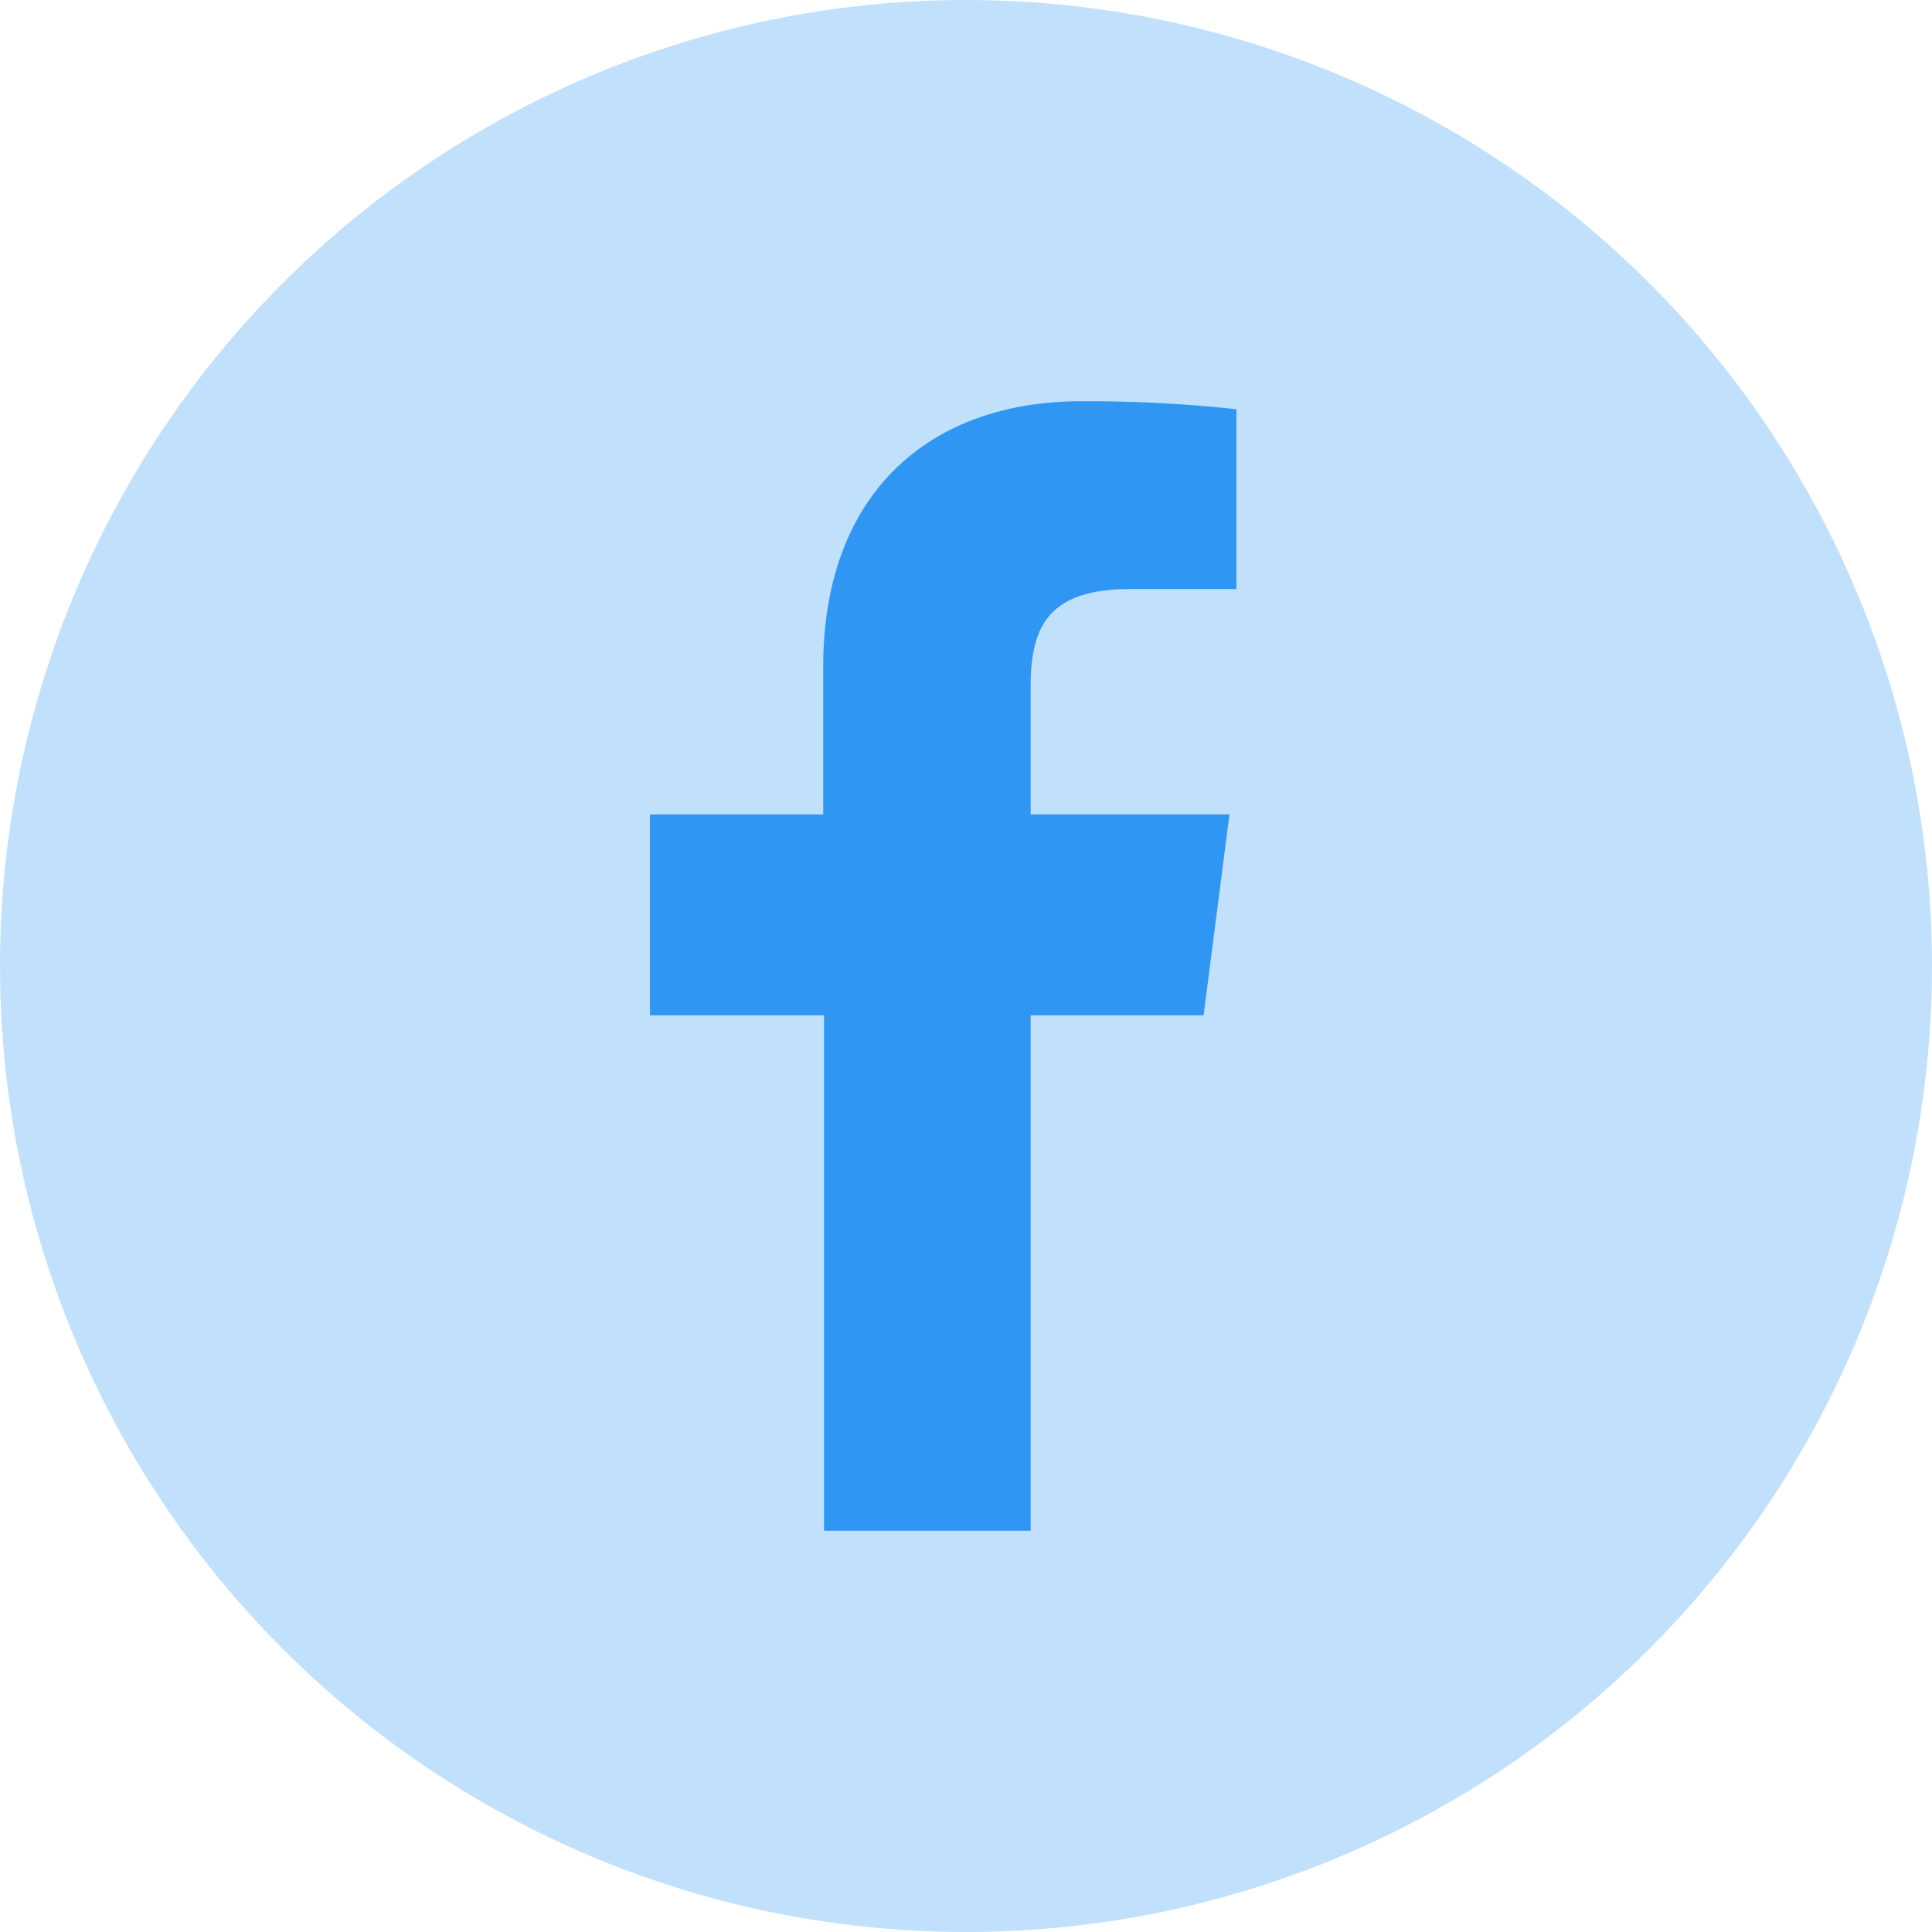
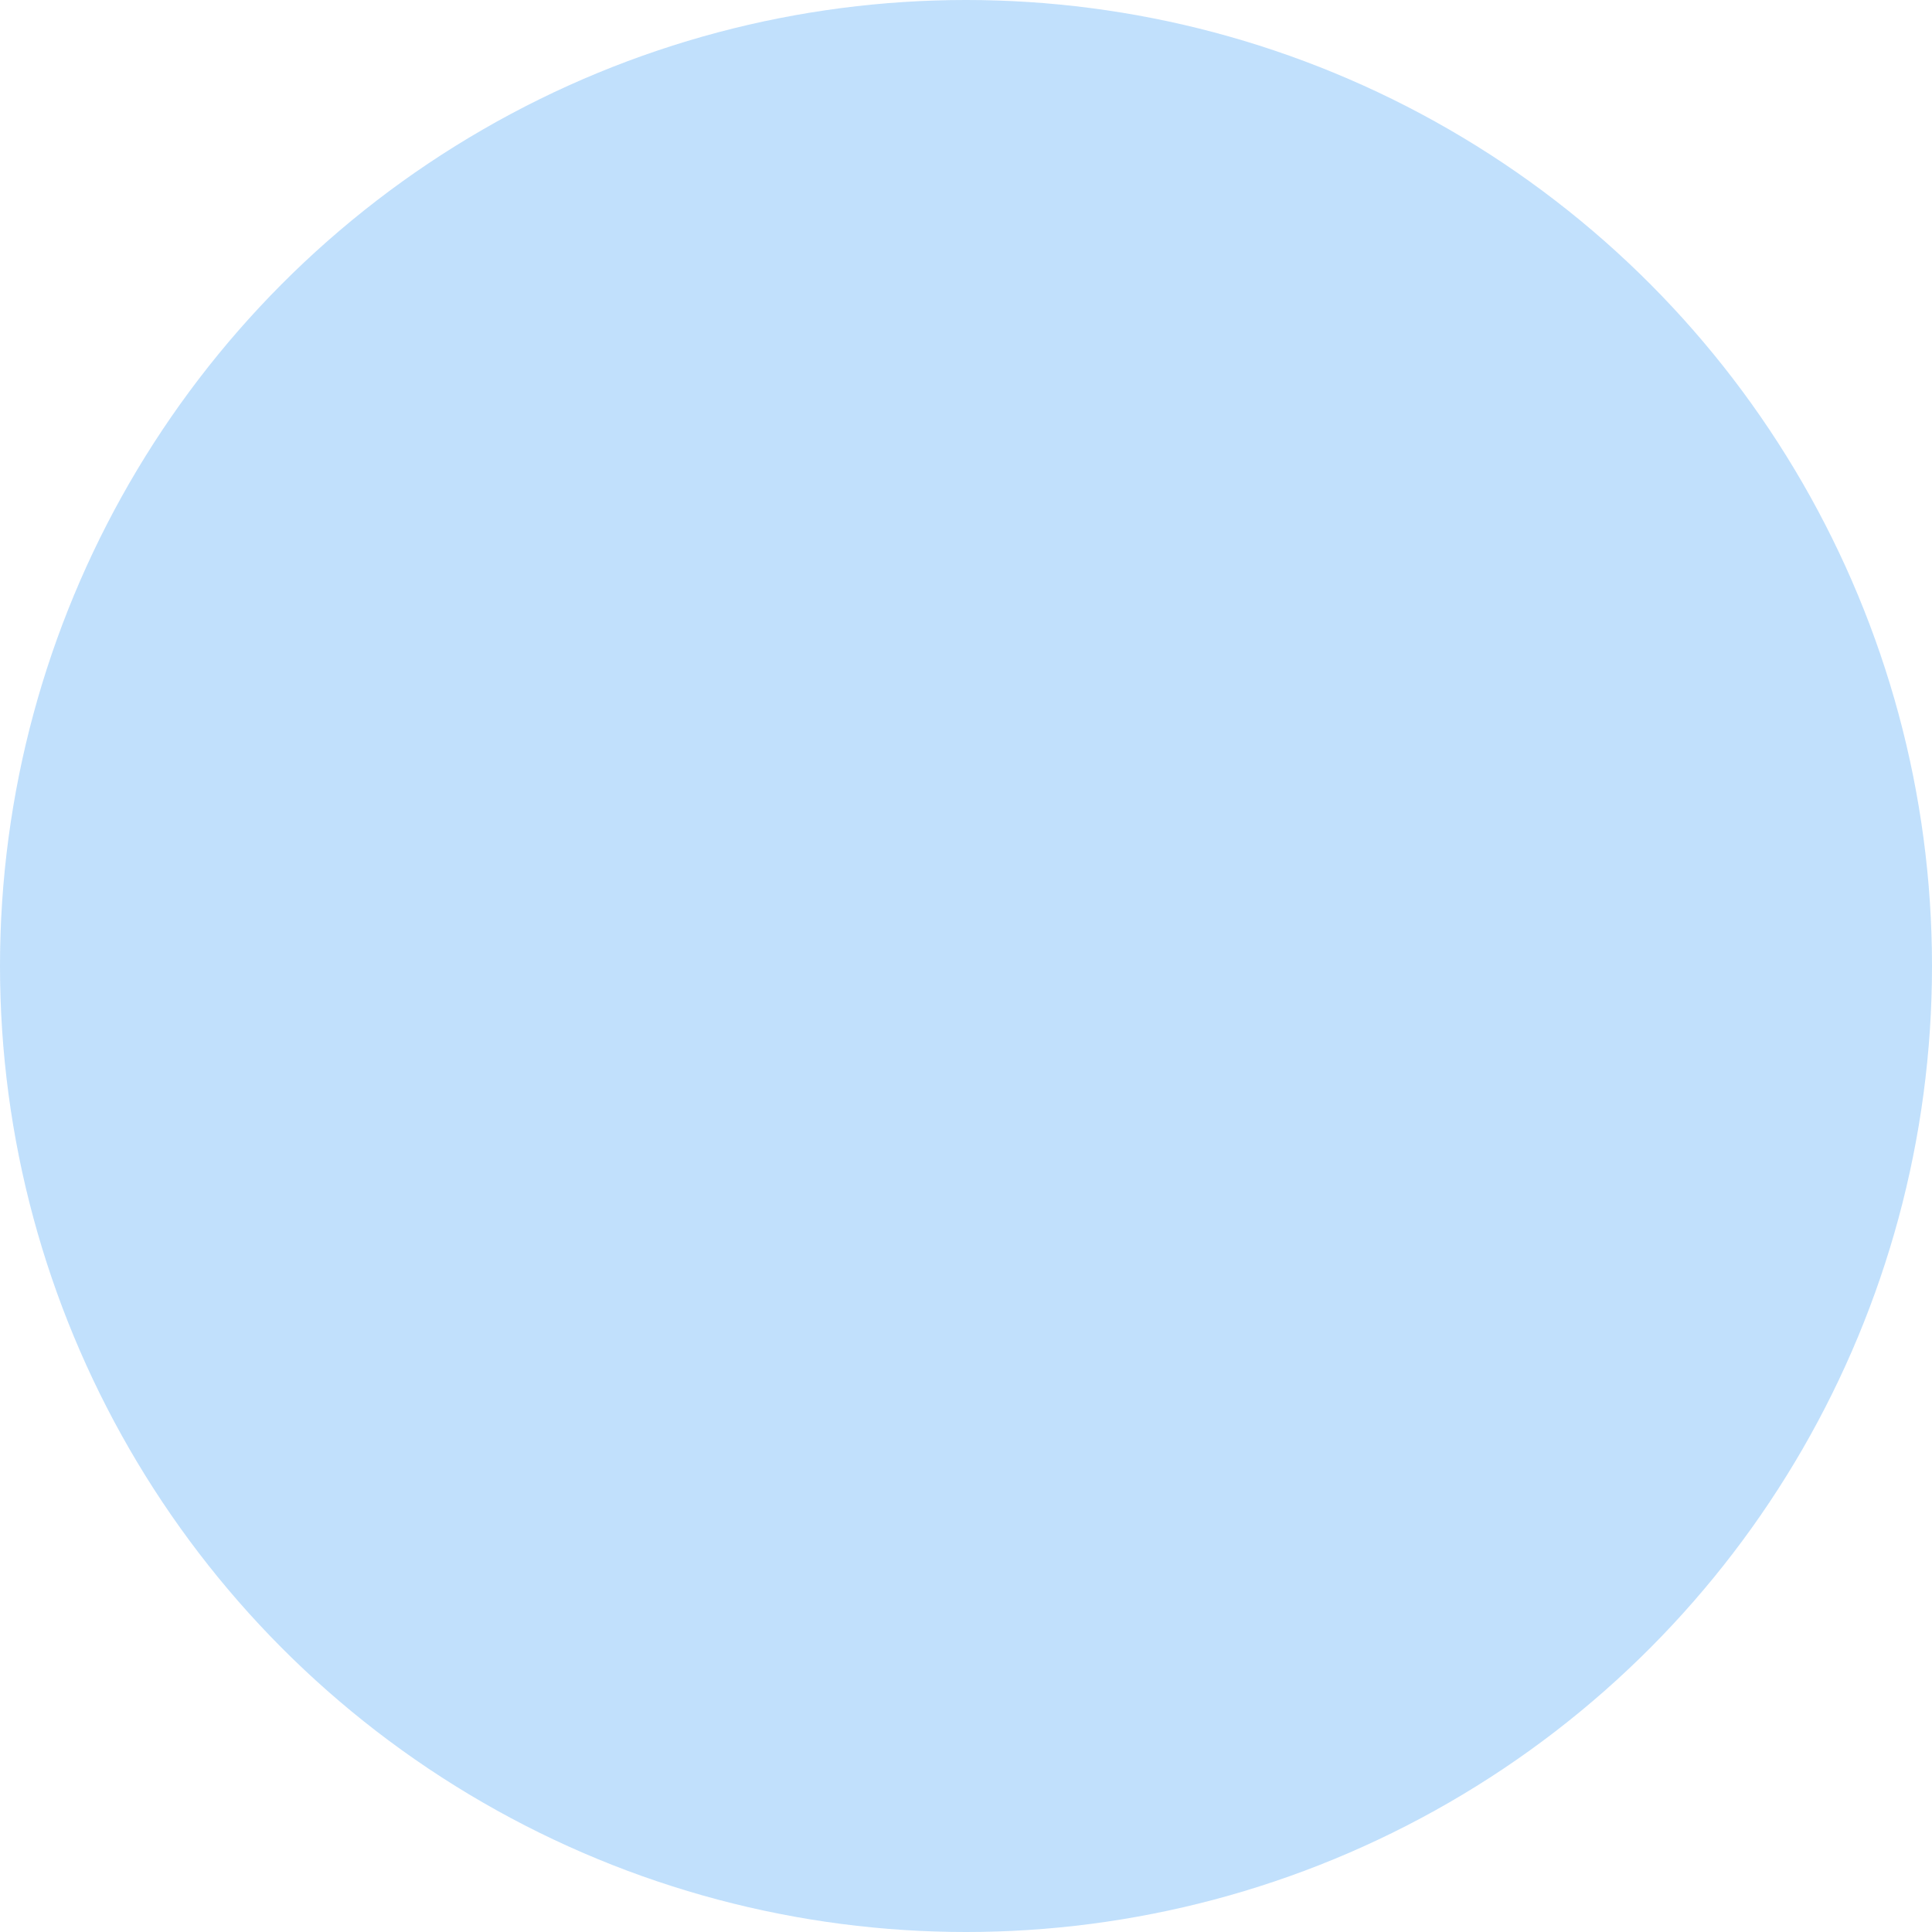
<svg xmlns="http://www.w3.org/2000/svg" viewBox="0 0 166.46 166.46">
  <defs>
    <style>.cls-1,.cls-2{fill:#2f96f4;}.cls-1{opacity:0.3;}</style>
  </defs>
  <title>facebook</title>
  <g id="Layer_2" data-name="Layer 2">
    <g id="Layer_1-2" data-name="Layer 1">
      <circle class="cls-1" cx="83.23" cy="83.23" r="83.23" />
-       <path id="f" class="cls-2" d="M88.8,131.89V87.48h14.9l2.23-17.31H88.8v-11c0-5,1.37-8.42,8.59-8.42h9.14V35.26a119.54,119.54,0,0,0-13.35-.69c-13.23,0-22.25,8.07-22.25,22.85V70.17H56V87.48h15v44.41Z" />
    </g>
  </g>
</svg>